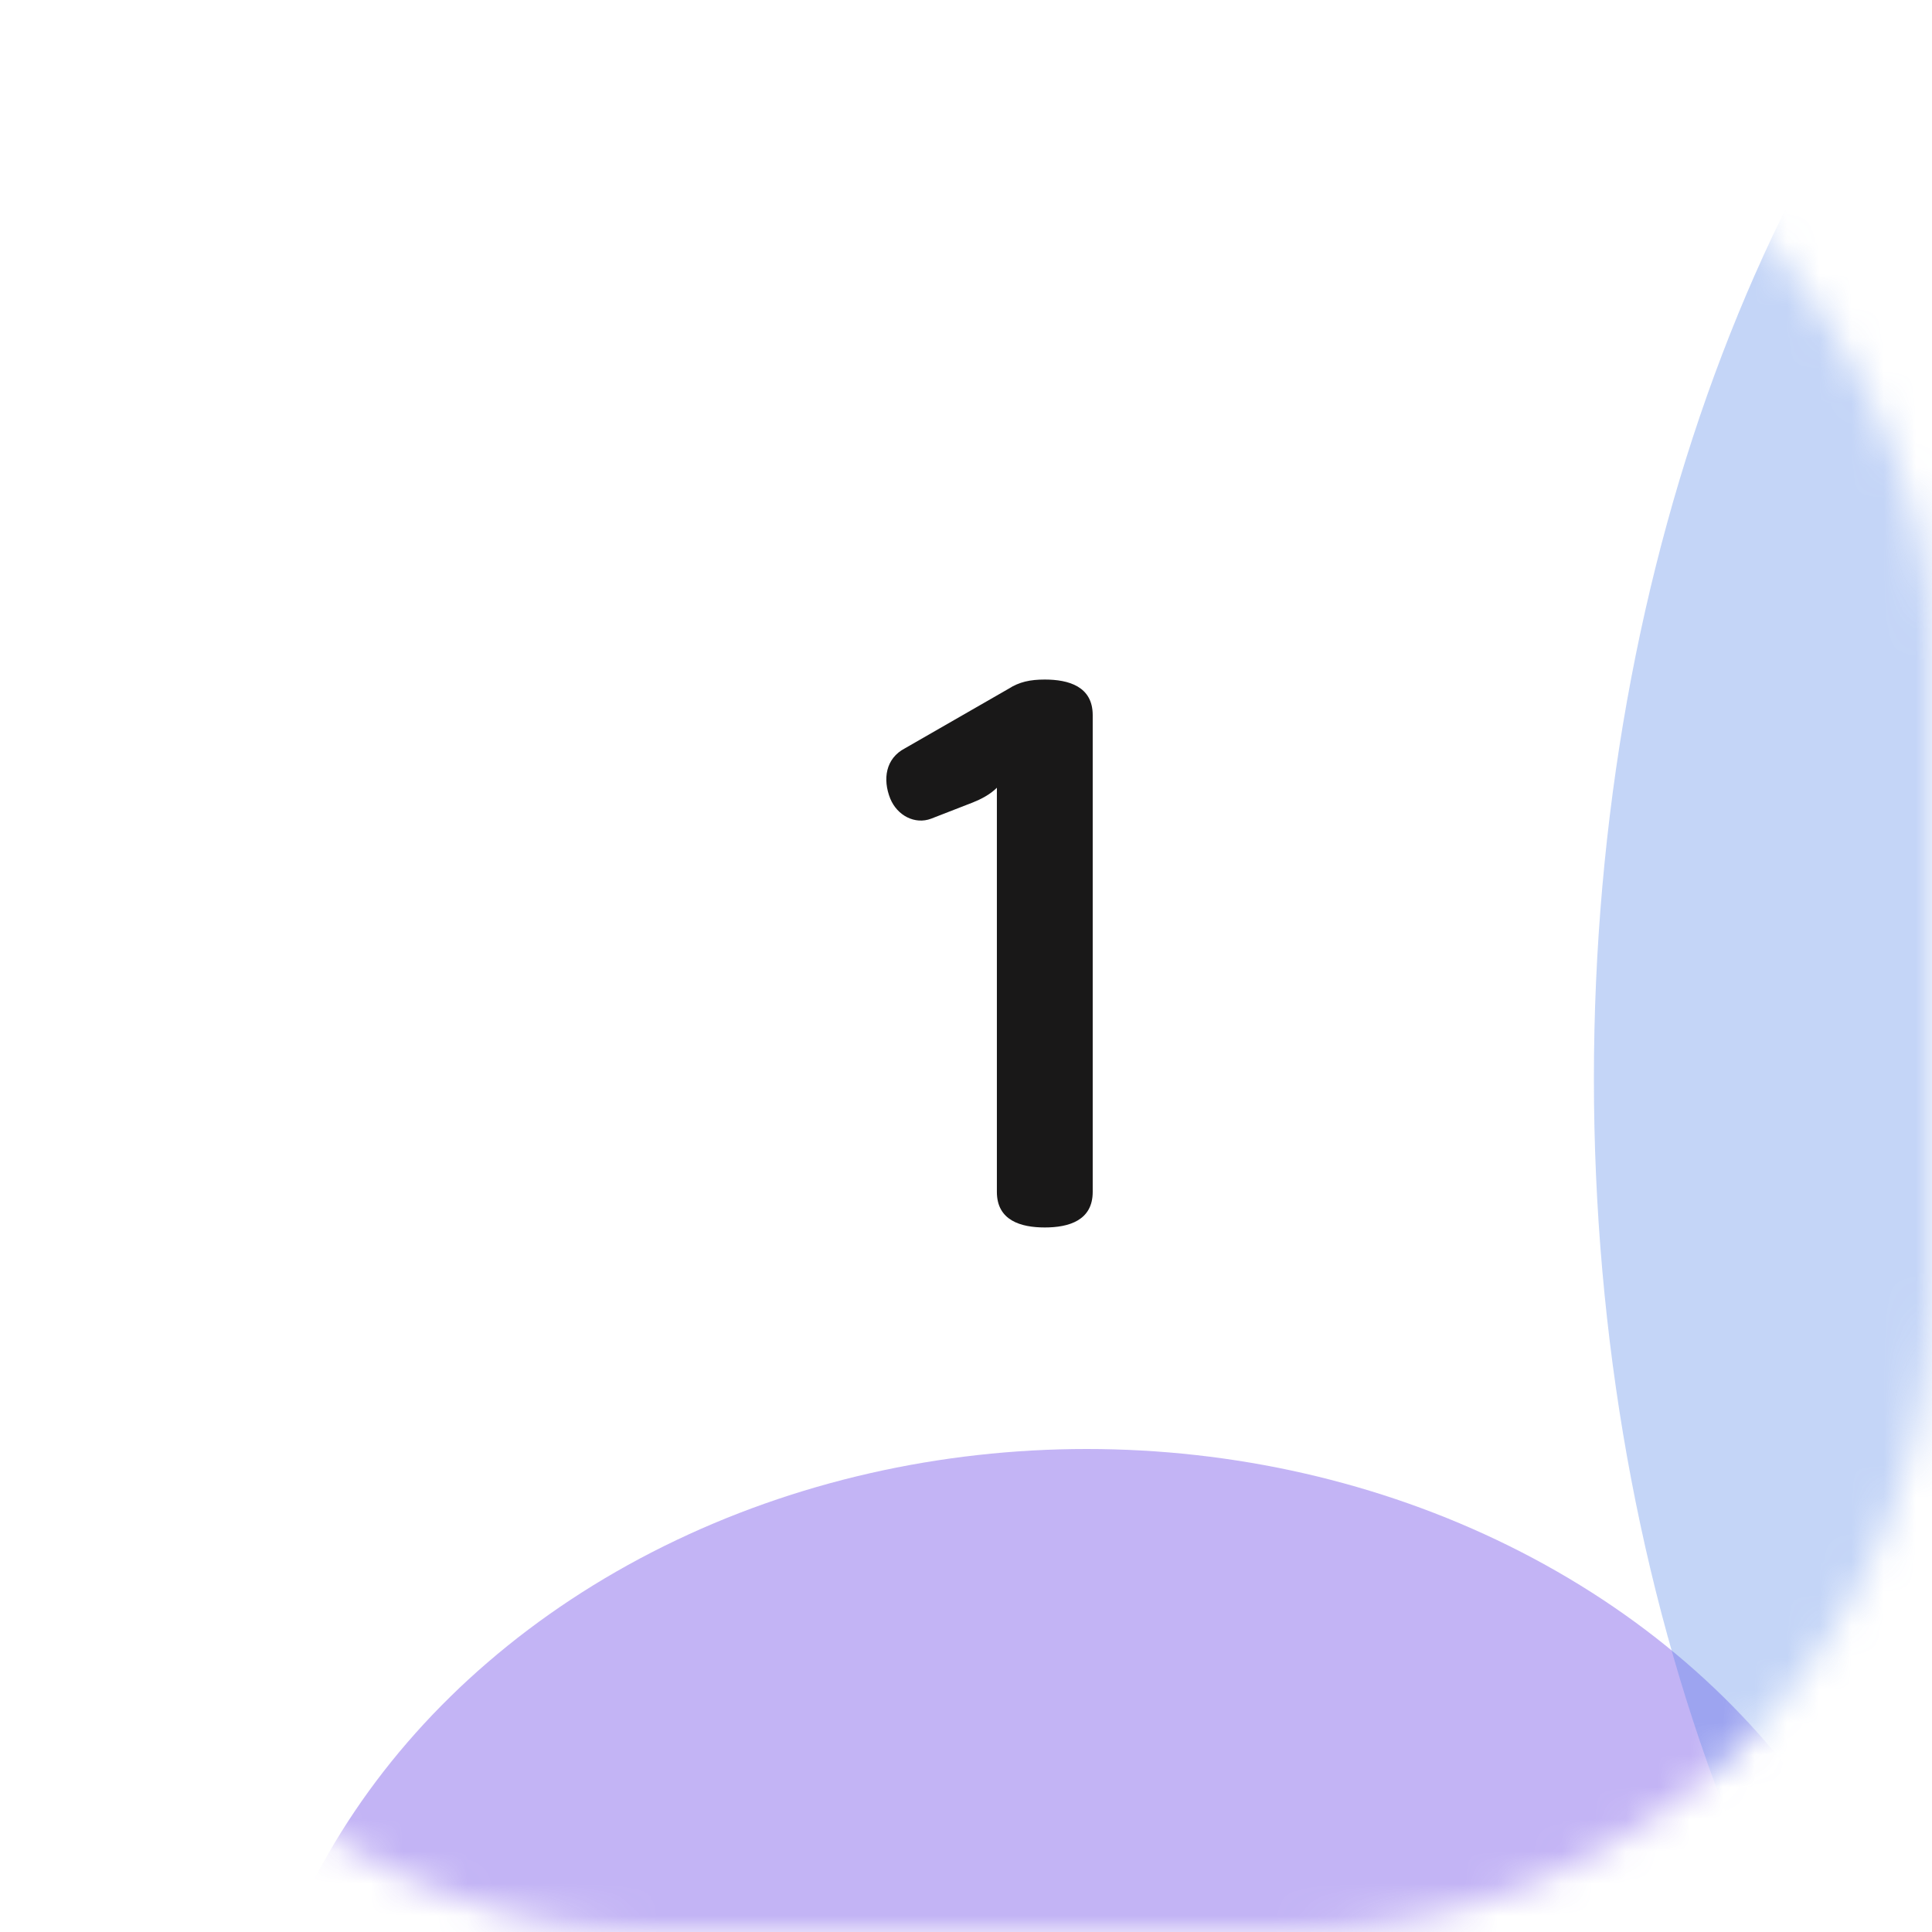
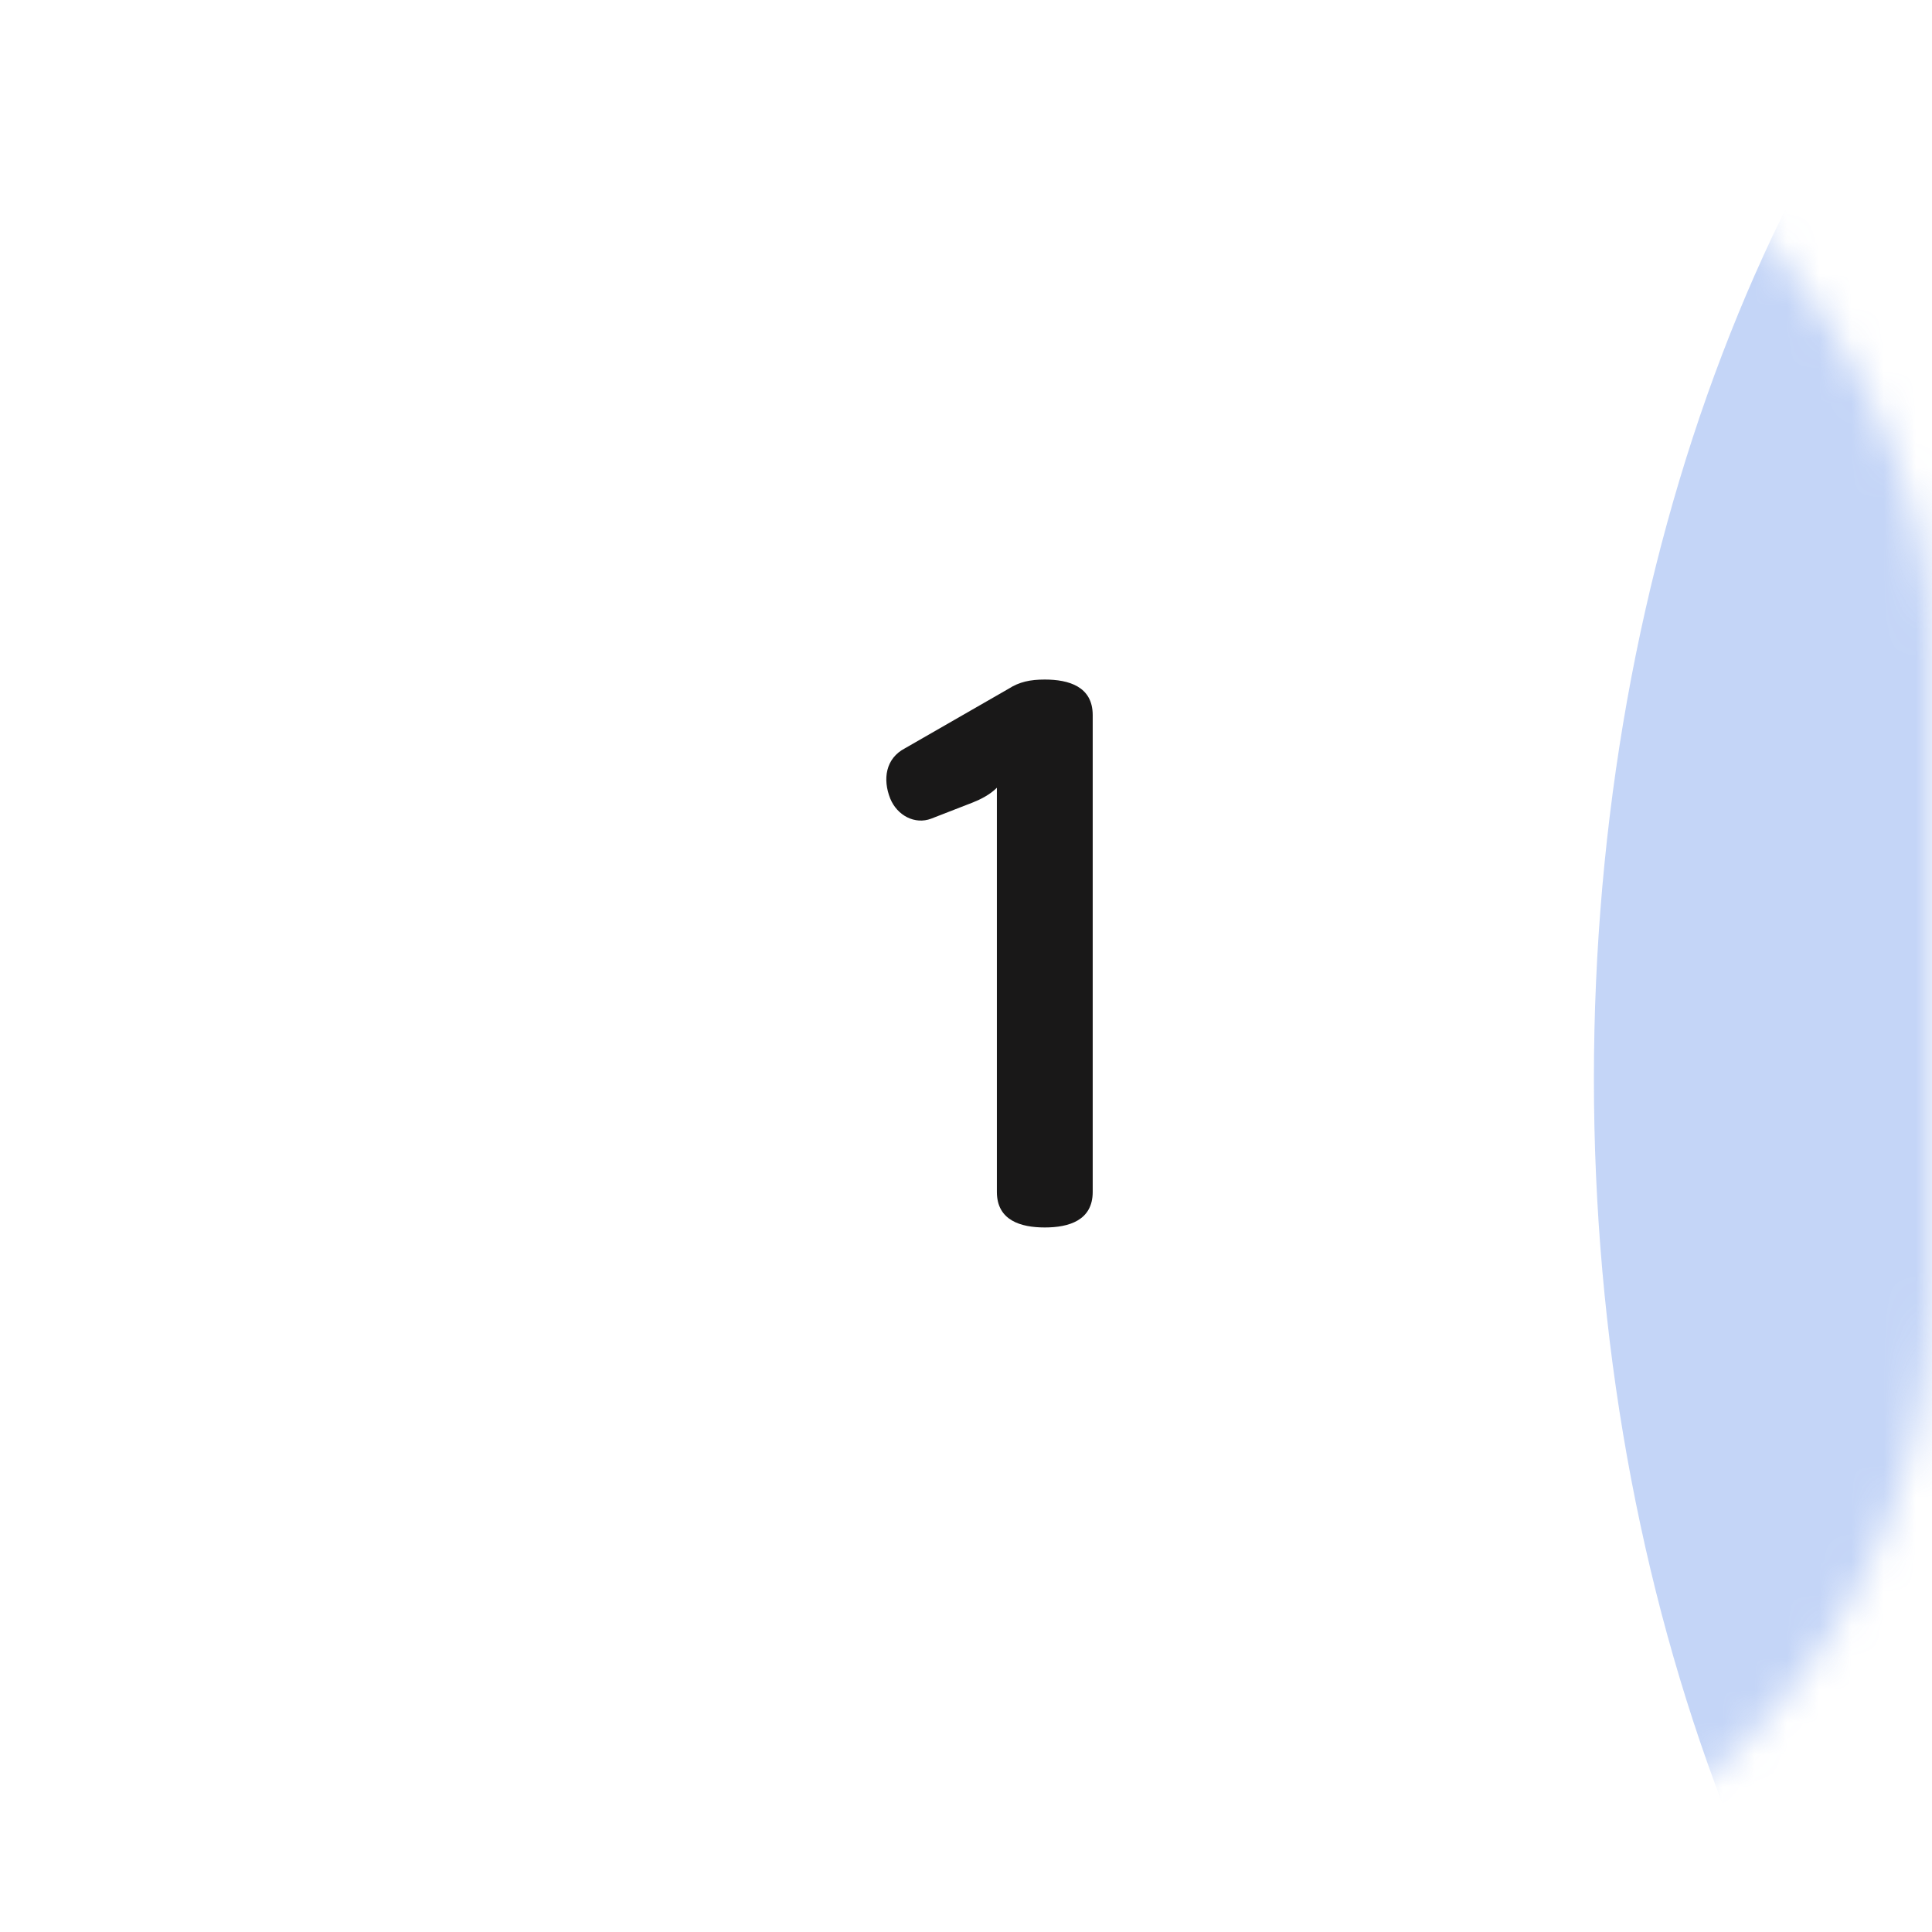
<svg xmlns="http://www.w3.org/2000/svg" width="60" height="60" viewBox="0 0 60 60" fill="none">
  <mask id="mask0_35_28" style="mask-type:alpha" maskUnits="userSpaceOnUse" x="0" y="0" width="60" height="60">
    <rect width="60" height="60" rx="20" fill="#FCFBFE" />
  </mask>
  <g mask="url(#mask0_35_28)">
    <g filter="url(#filter0_f_35_28)">
-       <ellipse cx="33.75" cy="67.5" rx="26.25" ry="22.5" fill="#7656E8" fill-opacity="0.44" />
-     </g>
+       </g>
    <g filter="url(#filter1_f_35_28)">
      <ellipse cx="79.25" cy="33.5" rx="29.75" ry="45" fill="#5688E8" fill-opacity="0.35" />
    </g>
  </g>
-   <path d="M33.935 22.208V37.016C33.935 37.904 33.191 38.12 32.447 38.12C31.703 38.12 30.959 37.904 30.959 37.016V24.464C30.743 24.68 30.455 24.824 30.215 24.92L28.919 25.424C28.415 25.616 27.863 25.328 27.647 24.8C27.407 24.2 27.503 23.552 28.103 23.24L31.319 21.392C31.655 21.176 31.991 21.104 32.447 21.104C33.191 21.104 33.935 21.32 33.935 22.208Z" fill="#191818" />
+   <path d="M33.935 22.208V37.016C33.935 37.904 33.191 38.12 32.447 38.12C31.703 38.12 30.959 37.904 30.959 37.016V24.464C30.743 24.68 30.455 24.824 30.215 24.92L28.919 25.424C28.415 25.616 27.863 25.328 27.647 24.8C27.407 24.2 27.503 23.552 28.103 23.24L31.319 21.392C31.655 21.176 31.991 21.104 32.447 21.104C33.191 21.104 33.935 21.32 33.935 22.208" fill="#191818" />
  <defs>
    <filter id="filter0_f_35_28" x="-67.5" y="-30" width="202.5" height="195" filterUnits="userSpaceOnUse" color-interpolation-filters="sRGB">
      <feFlood flood-opacity="0" result="BackgroundImageFix" />
      <feBlend mode="normal" in="SourceGraphic" in2="BackgroundImageFix" result="shape" />
      <feGaussianBlur stdDeviation="37.5" result="effect1_foregroundBlur_35_28" />
    </filter>
    <filter id="filter1_f_35_28" x="-25.5" y="-86.5" width="209.5" height="240" filterUnits="userSpaceOnUse" color-interpolation-filters="sRGB">
      <feFlood flood-opacity="0" result="BackgroundImageFix" />
      <feBlend mode="normal" in="SourceGraphic" in2="BackgroundImageFix" result="shape" />
      <feGaussianBlur stdDeviation="37.5" result="effect1_foregroundBlur_35_28" />
    </filter>
  </defs>
</svg>